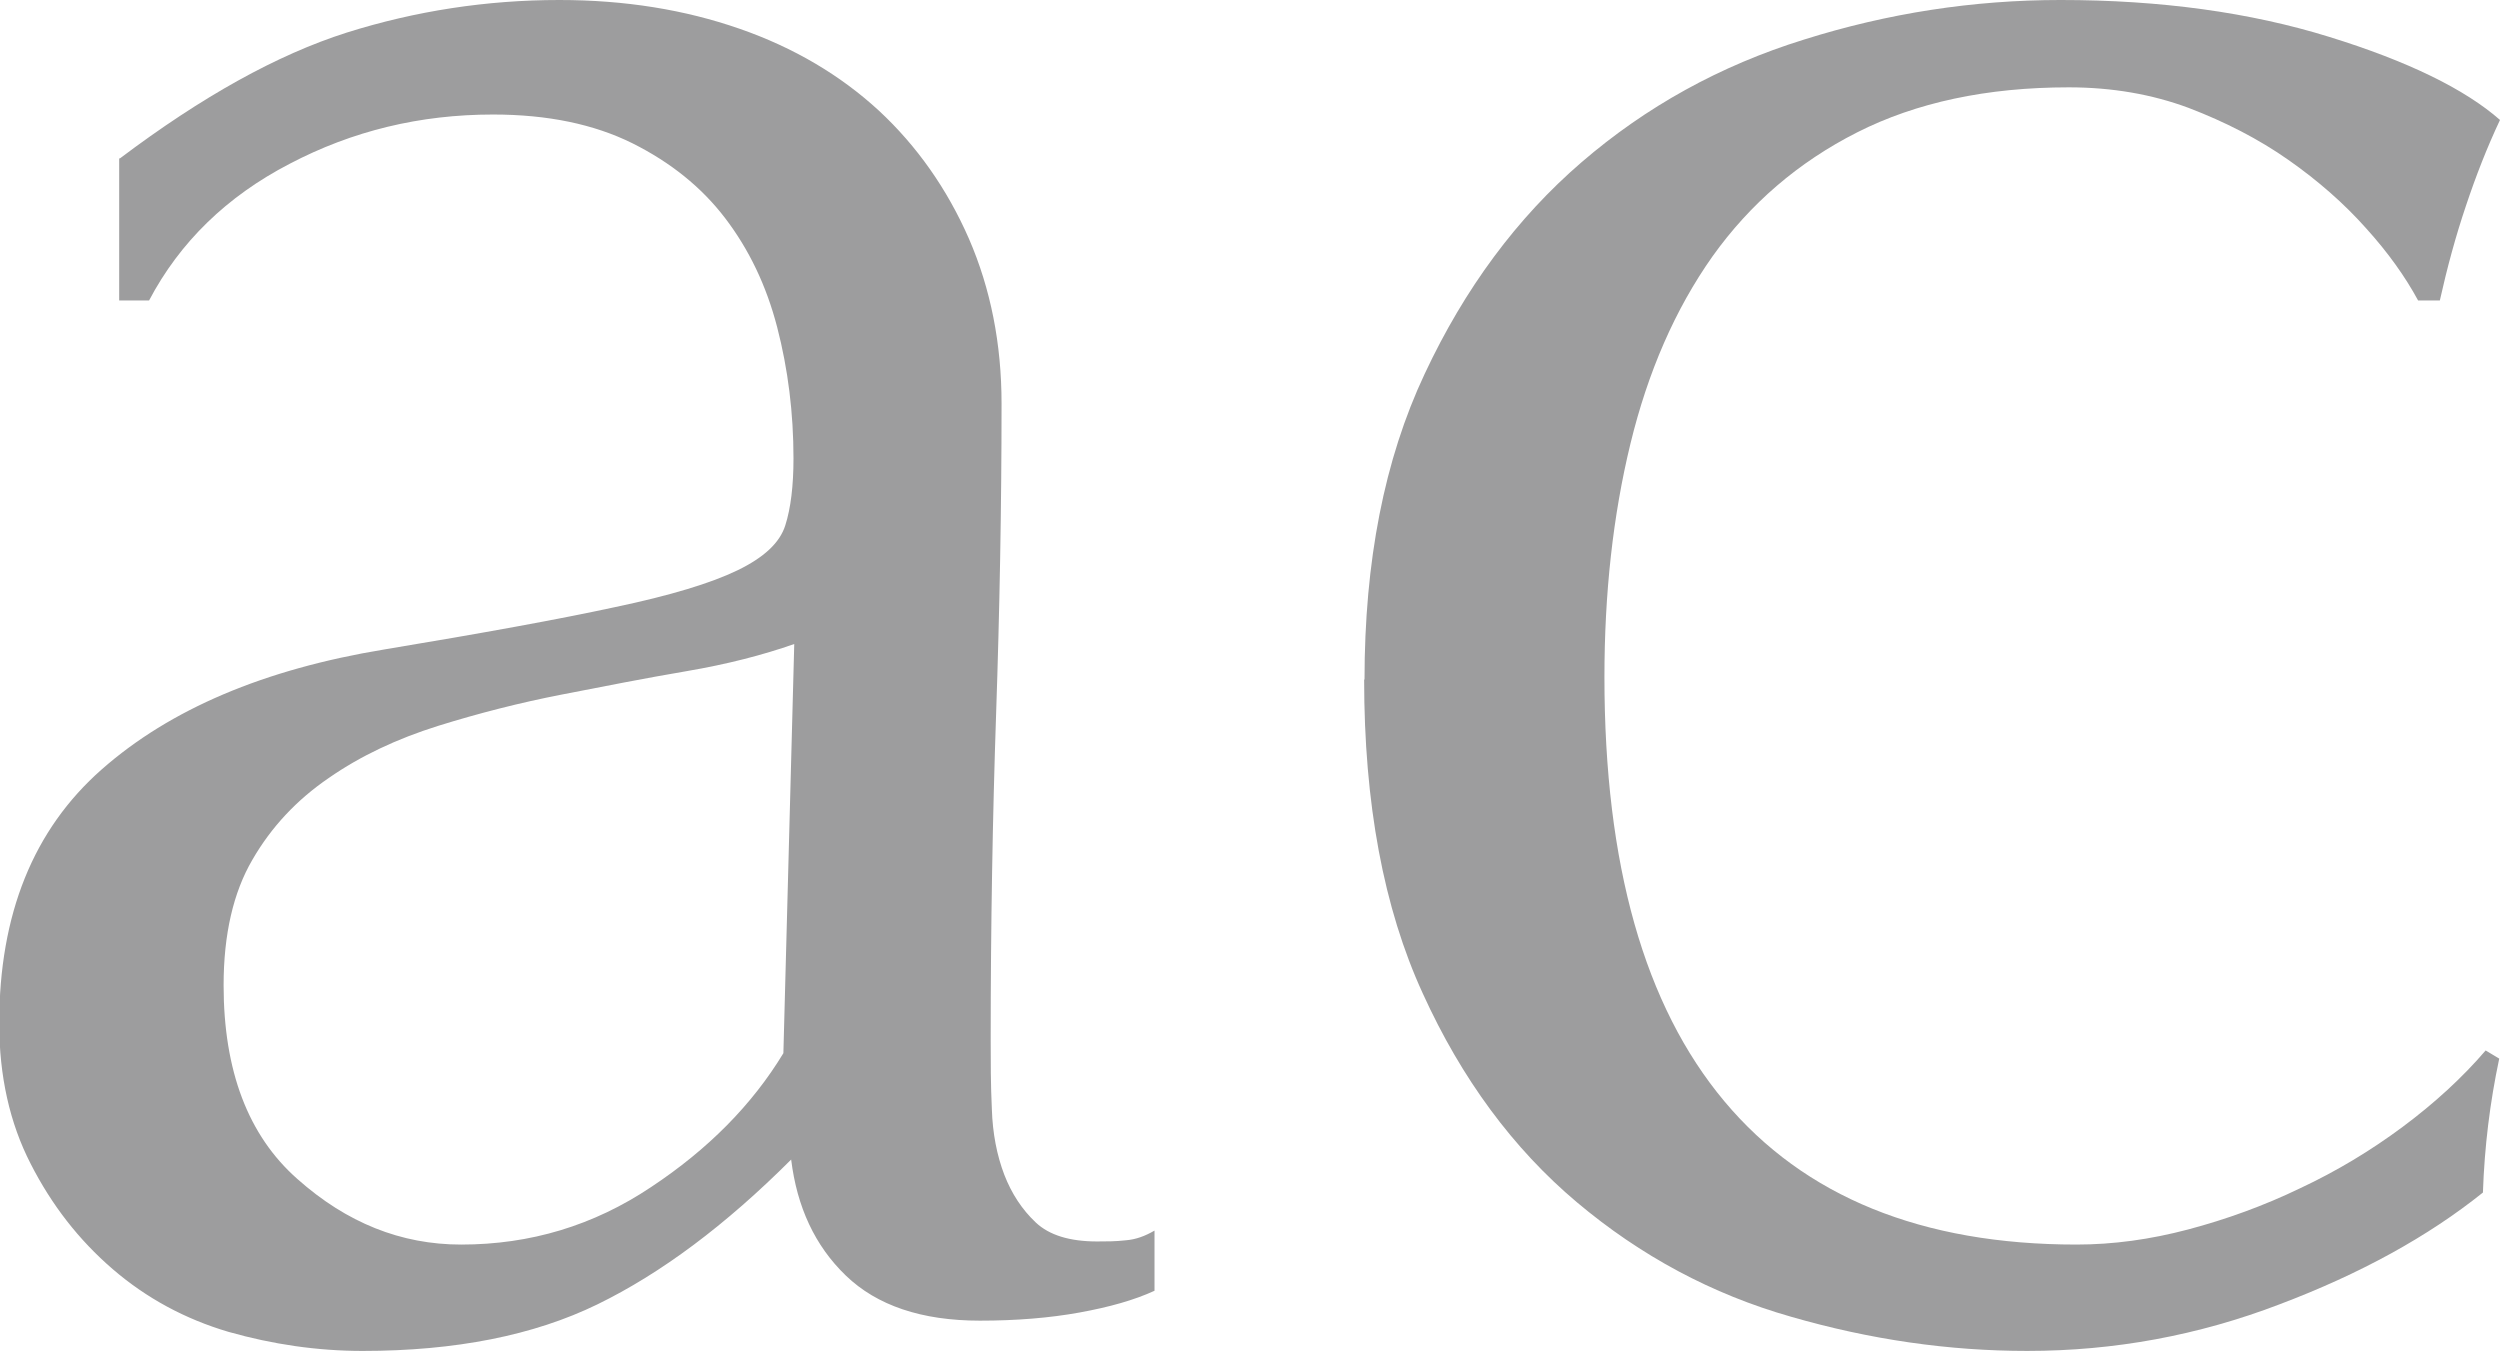
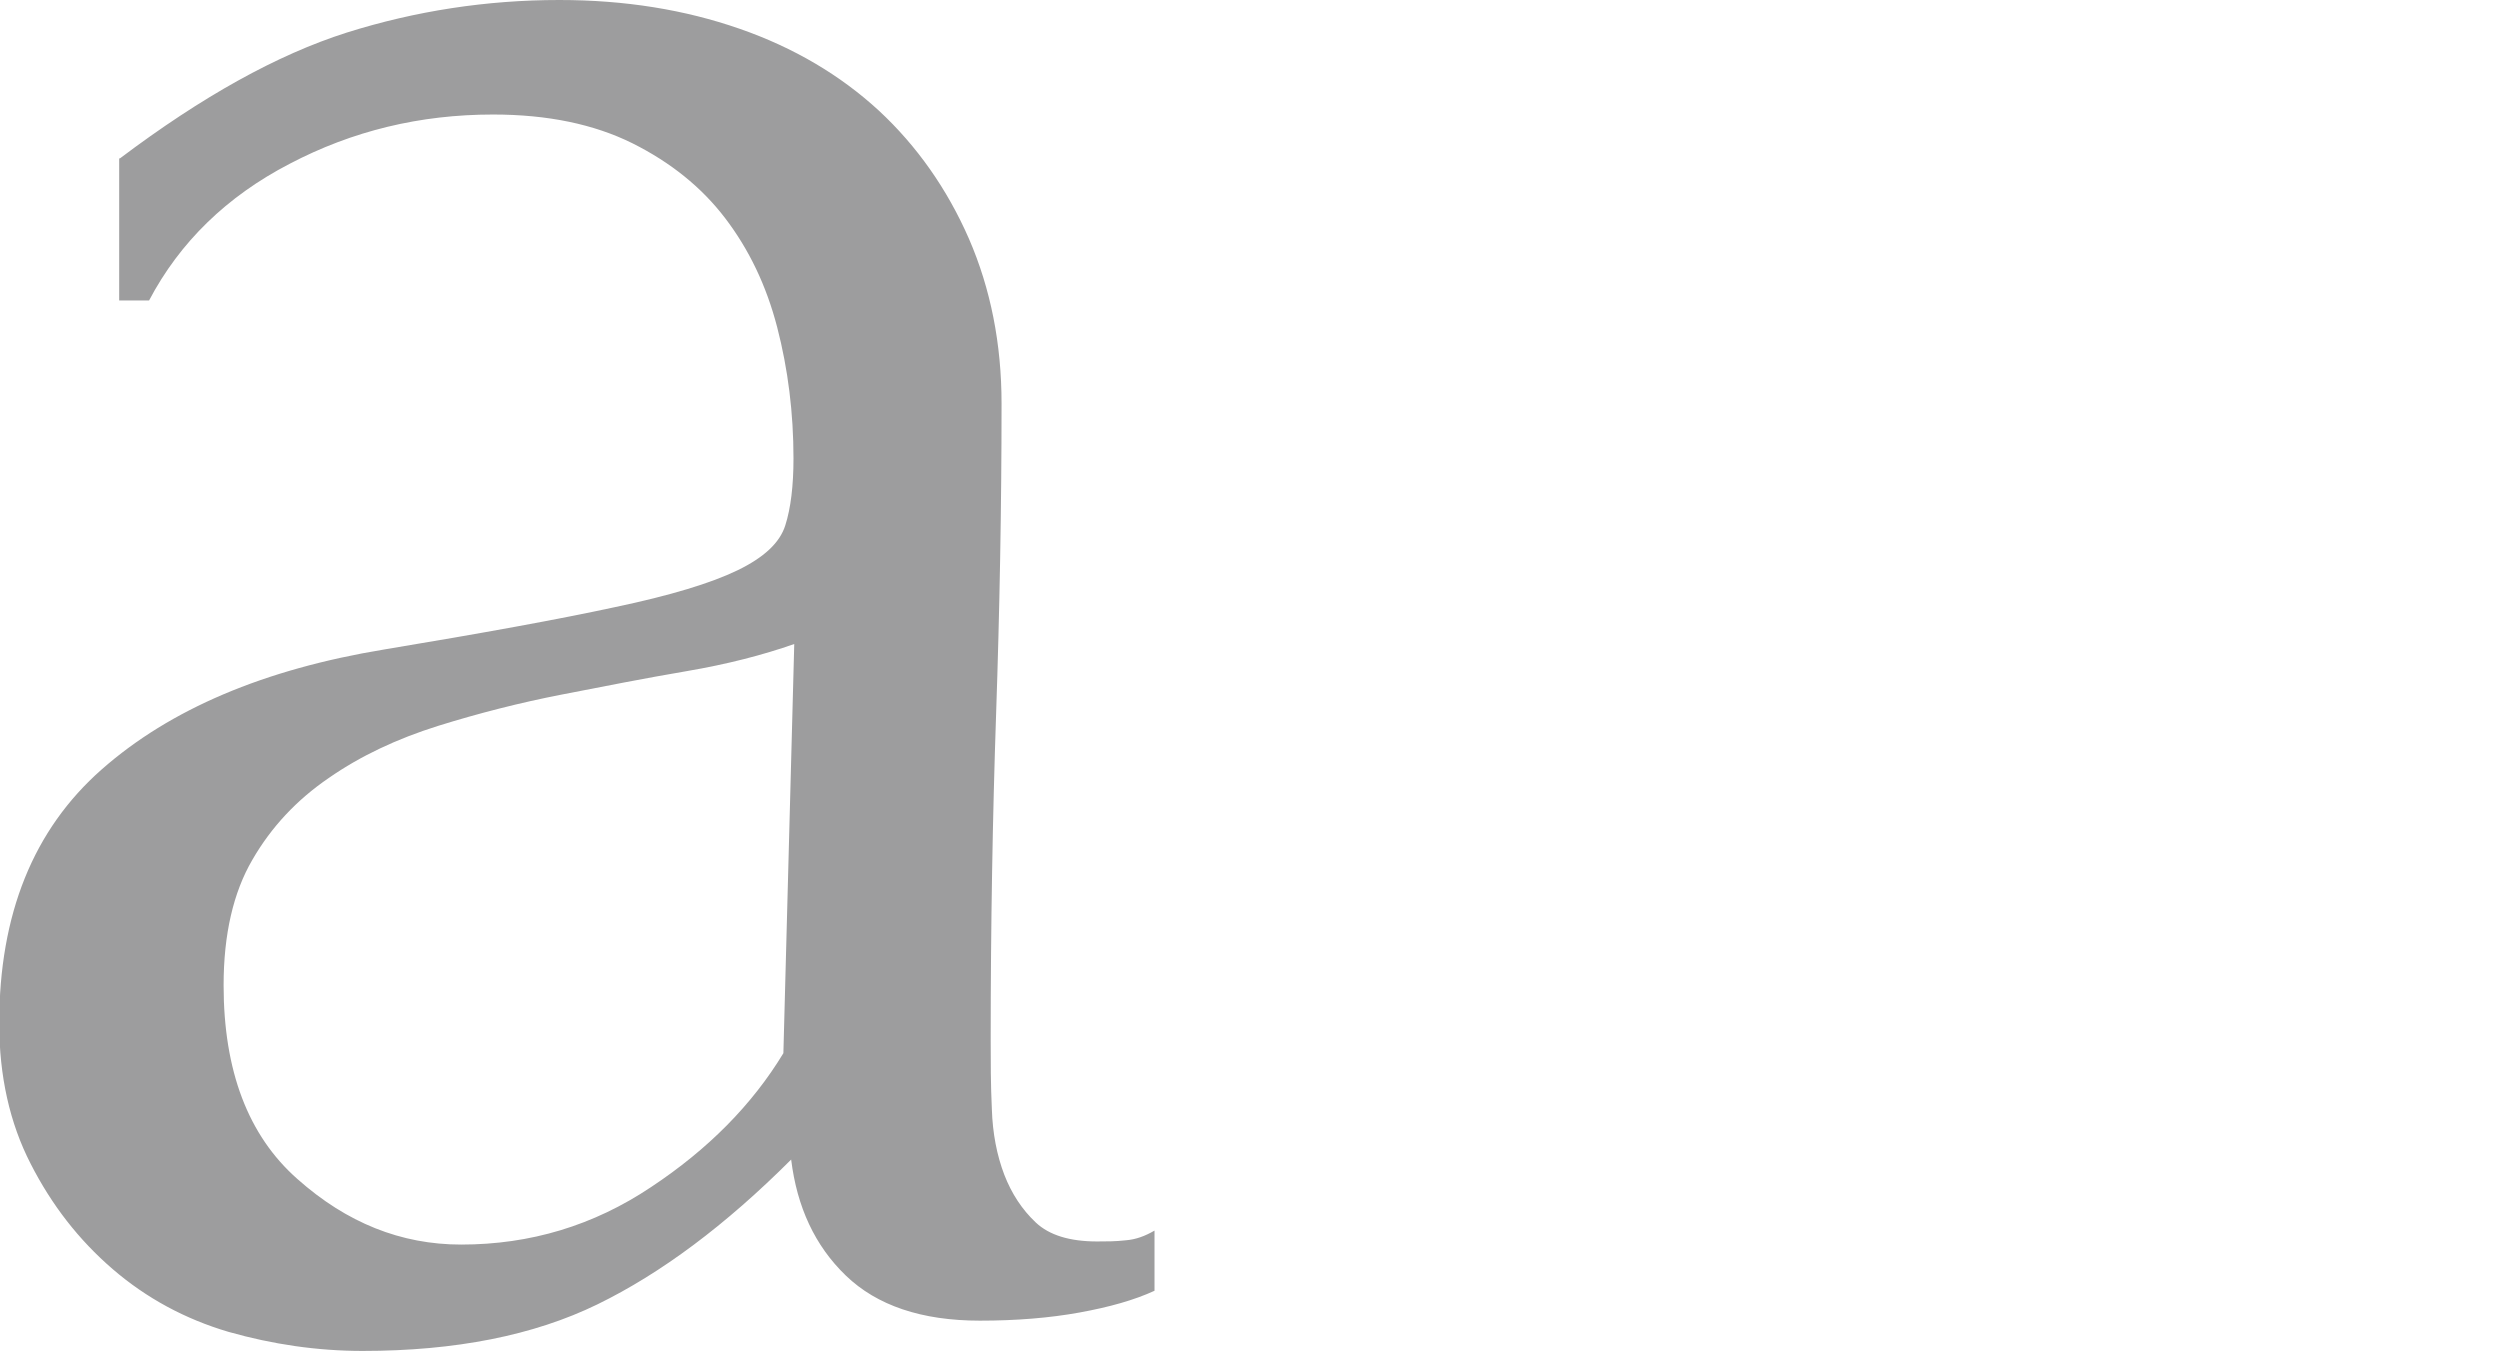
<svg xmlns="http://www.w3.org/2000/svg" id="_レイヤー_2" viewBox="0 0 64.4 34.81">
  <defs>
    <style>.cls-1{fill:#9d9d9e;stroke-width:0px;}</style>
  </defs>
  <g id="_レイヤー_1-2">
    <path class="cls-1" d="M3.09,4.08c2.11-1.59,4.05-2.67,5.84-3.24,1.78-.56,3.61-.84,5.48-.84,1.69,0,3.23.25,4.64.74,1.41.49,2.6,1.2,3.59,2.11.98.91,1.76,2.02,2.32,3.3.56,1.29.84,2.71.84,4.25,0,2.67-.05,5.33-.14,7.98-.09,2.65-.14,5.45-.14,8.4,0,.56,0,1.16.03,1.79.02.63.13,1.19.32,1.69.19.49.46.9.81,1.23.35.33.88.49,1.58.49.24,0,.48,0,.74-.03.26-.02.5-.11.74-.25v1.55c-.52.24-1.16.42-1.93.56-.77.14-1.63.21-2.57.21-1.5,0-2.65-.39-3.45-1.16-.8-.77-1.26-1.77-1.41-2.99-1.69,1.69-3.35,2.93-4.99,3.73-1.64.8-3.66,1.2-6.05,1.2-1.17,0-2.32-.17-3.45-.49-1.12-.33-2.12-.87-2.99-1.62-.87-.75-1.57-1.65-2.11-2.71-.54-1.05-.81-2.26-.81-3.62,0-2.81.88-4.99,2.64-6.54,1.76-1.55,4.18-2.58,7.28-3.09,2.53-.42,4.51-.78,5.94-1.09,1.43-.3,2.48-.62,3.16-.95.68-.33,1.09-.71,1.23-1.16.14-.44.21-1.02.21-1.72,0-1.17-.14-2.3-.42-3.38-.28-1.08-.73-2.01-1.34-2.81-.61-.8-1.41-1.44-2.39-1.93-.99-.49-2.18-.74-3.59-.74-1.88,0-3.62.42-5.24,1.27-1.62.84-2.83,2.02-3.62,3.52h-.77v-3.66ZM20.46,16.59c-.8.28-1.72.52-2.78.7s-2.12.39-3.2.6c-1.08.21-2.14.48-3.2.81-1.05.33-1.99.77-2.81,1.34-.82.56-1.48,1.26-1.97,2.11-.49.84-.74,1.92-.74,3.23,0,2.2.63,3.87,1.9,4.99,1.27,1.13,2.67,1.69,4.22,1.69,1.78,0,3.41-.49,4.89-1.48,1.48-.98,2.61-2.13,3.41-3.45l.28-10.55Z" />
-     <path class="cls-1" d="M35.15,17.51c0-3.05.51-5.67,1.55-7.88,1.03-2.2,2.38-4.02,4.04-5.45,1.66-1.43,3.57-2.49,5.73-3.16,2.16-.68,4.36-1.02,6.61-1.02,2.58,0,4.89.32,6.92.95,2.04.63,3.5,1.35,4.4,2.14-.33.7-.62,1.44-.88,2.22-.26.77-.48,1.58-.67,2.43h-.56c-.33-.61-.77-1.23-1.34-1.86-.56-.63-1.23-1.22-2-1.76-.77-.54-1.63-.98-2.57-1.34-.94-.35-1.97-.53-3.09-.53-2.11,0-3.93.39-5.45,1.16-1.52.77-2.76,1.84-3.73,3.2-.96,1.36-1.66,2.97-2.11,4.82-.45,1.85-.67,3.86-.67,6.01,0,4.83,1.03,8.47,3.09,10.93,2.06,2.46,5.09,3.69,9.07,3.69.94,0,1.9-.13,2.88-.39.98-.26,1.95-.61,2.88-1.06.94-.44,1.82-.97,2.64-1.58s1.54-1.27,2.14-1.97l.35.21c-.24,1.13-.38,2.27-.42,3.45-1.41,1.13-3.15,2.09-5.24,2.88-2.09.8-4.25,1.2-6.5,1.2-2.02,0-4.04-.29-6.08-.88-2.04-.58-3.88-1.57-5.52-2.95-1.64-1.38-2.97-3.18-3.97-5.38-1.01-2.2-1.51-4.9-1.51-8.09Z" />
  </g>
</svg>